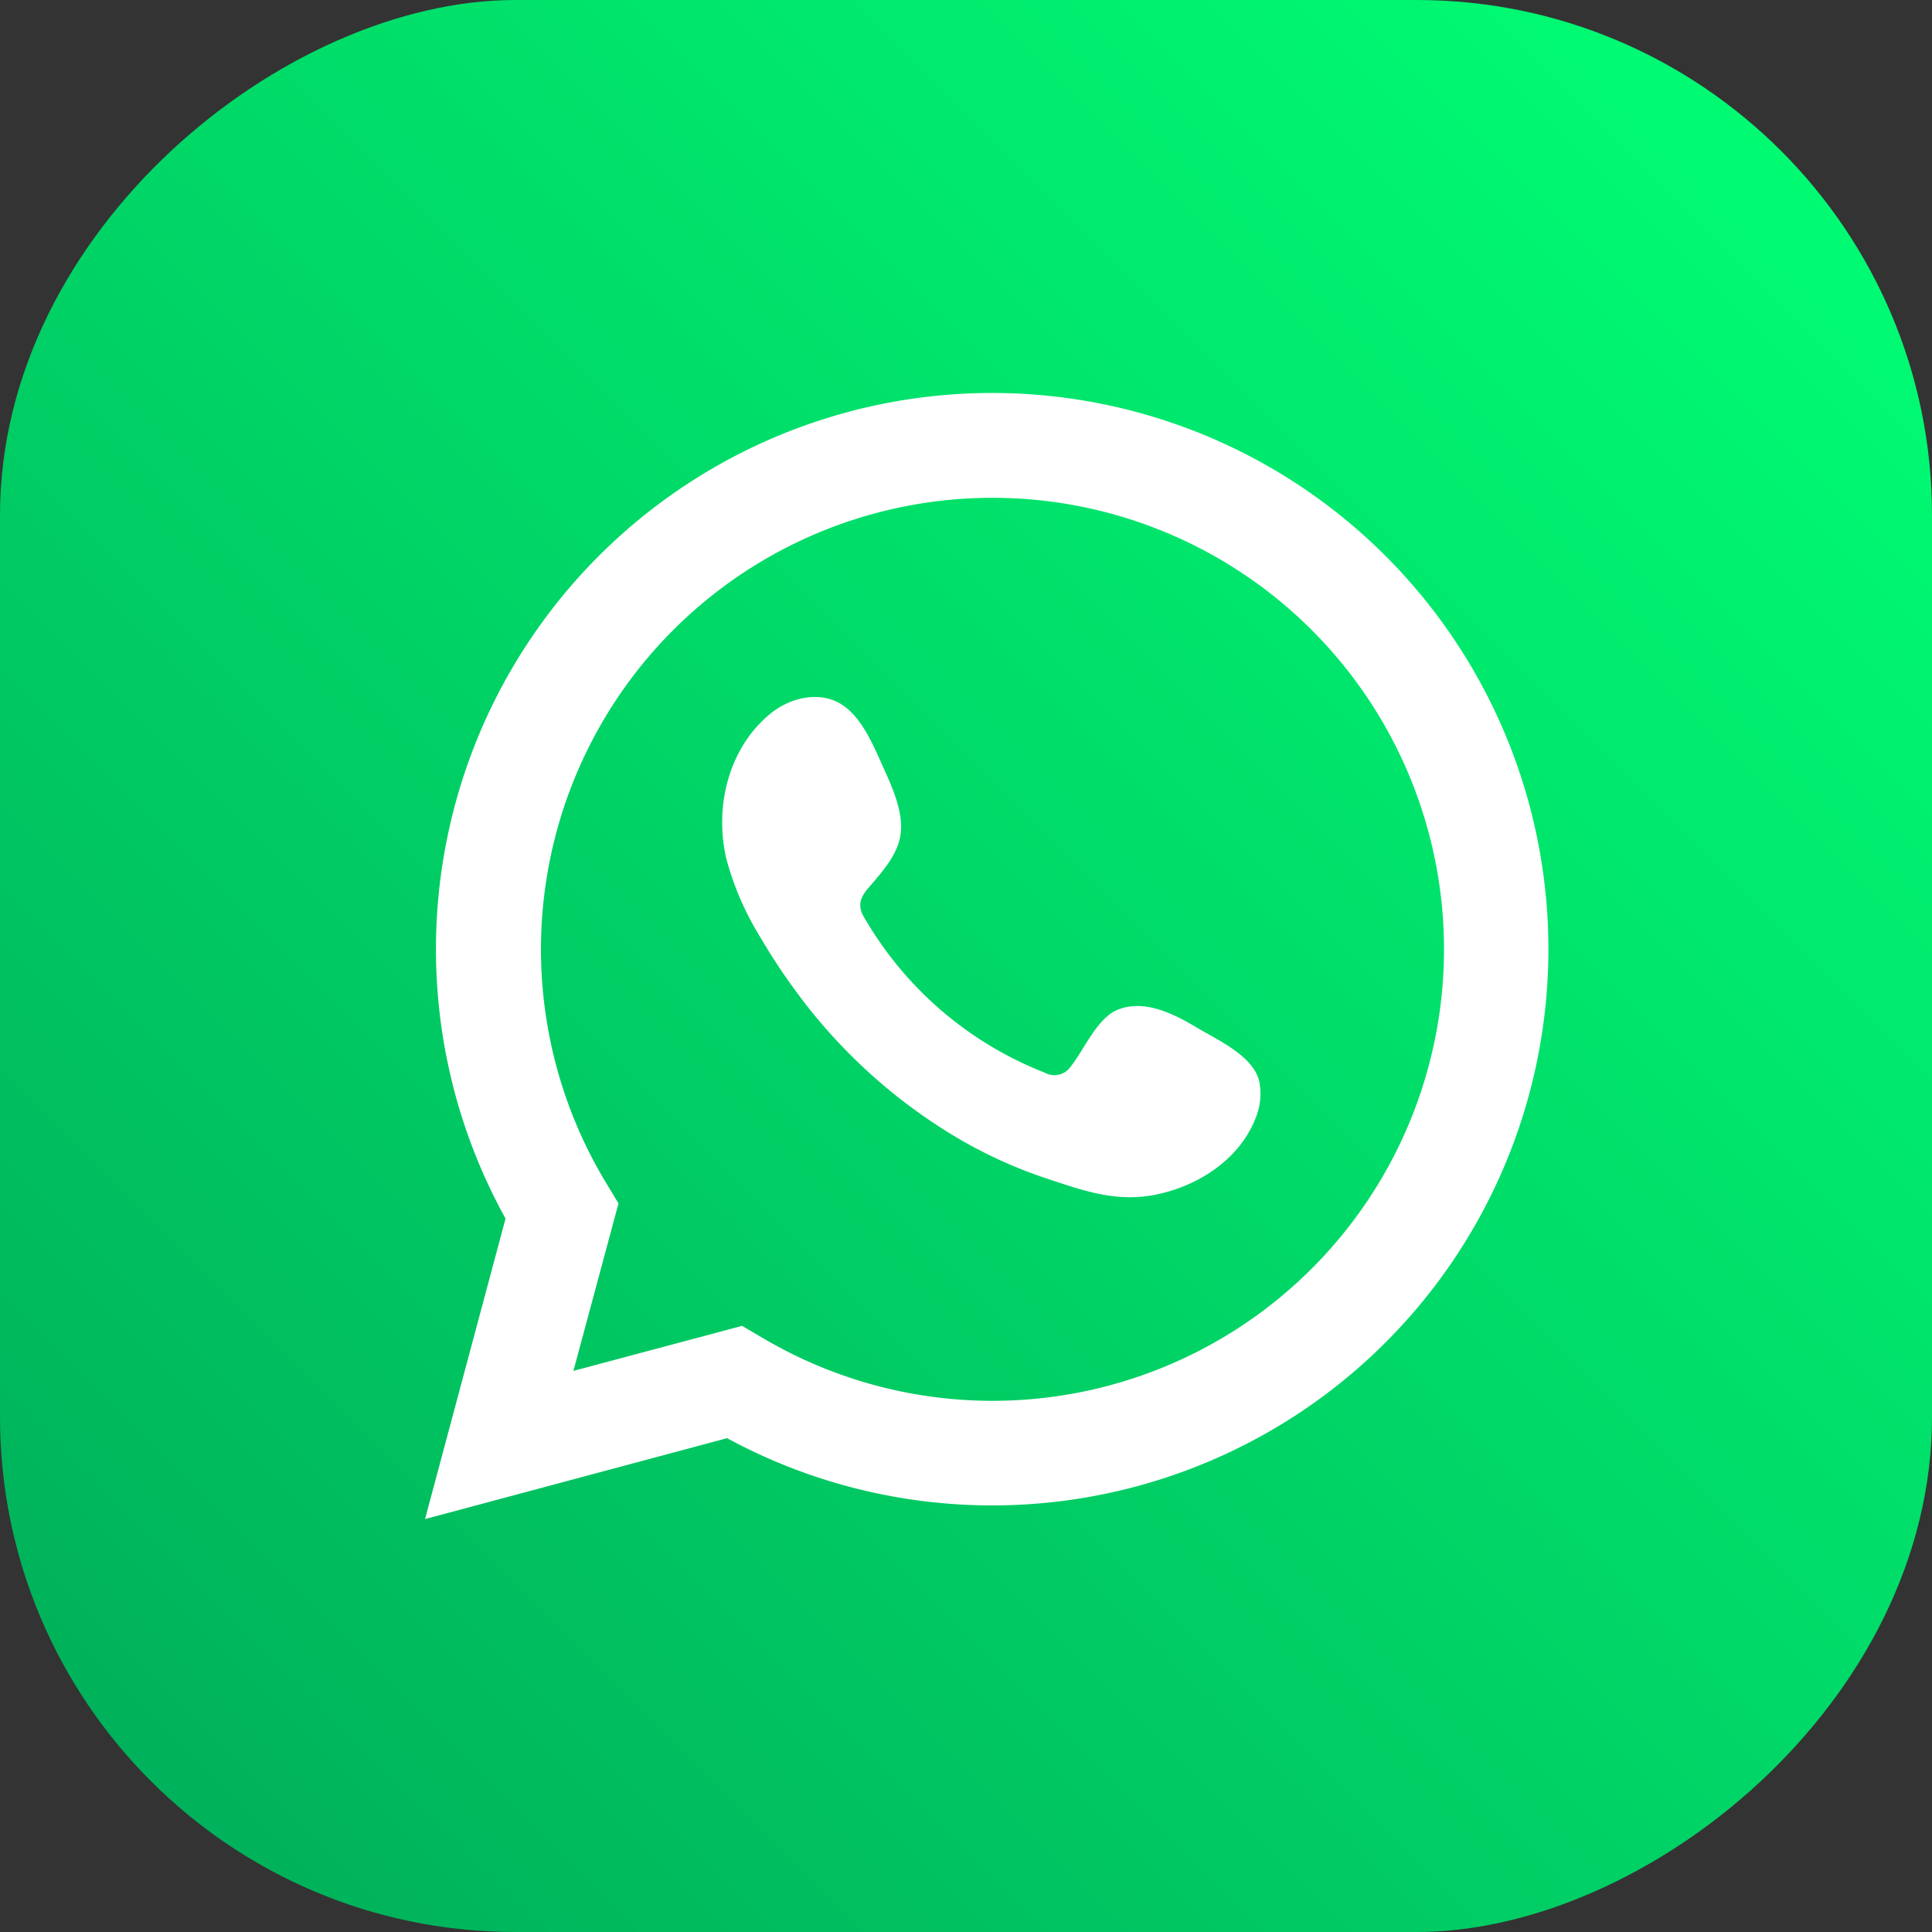
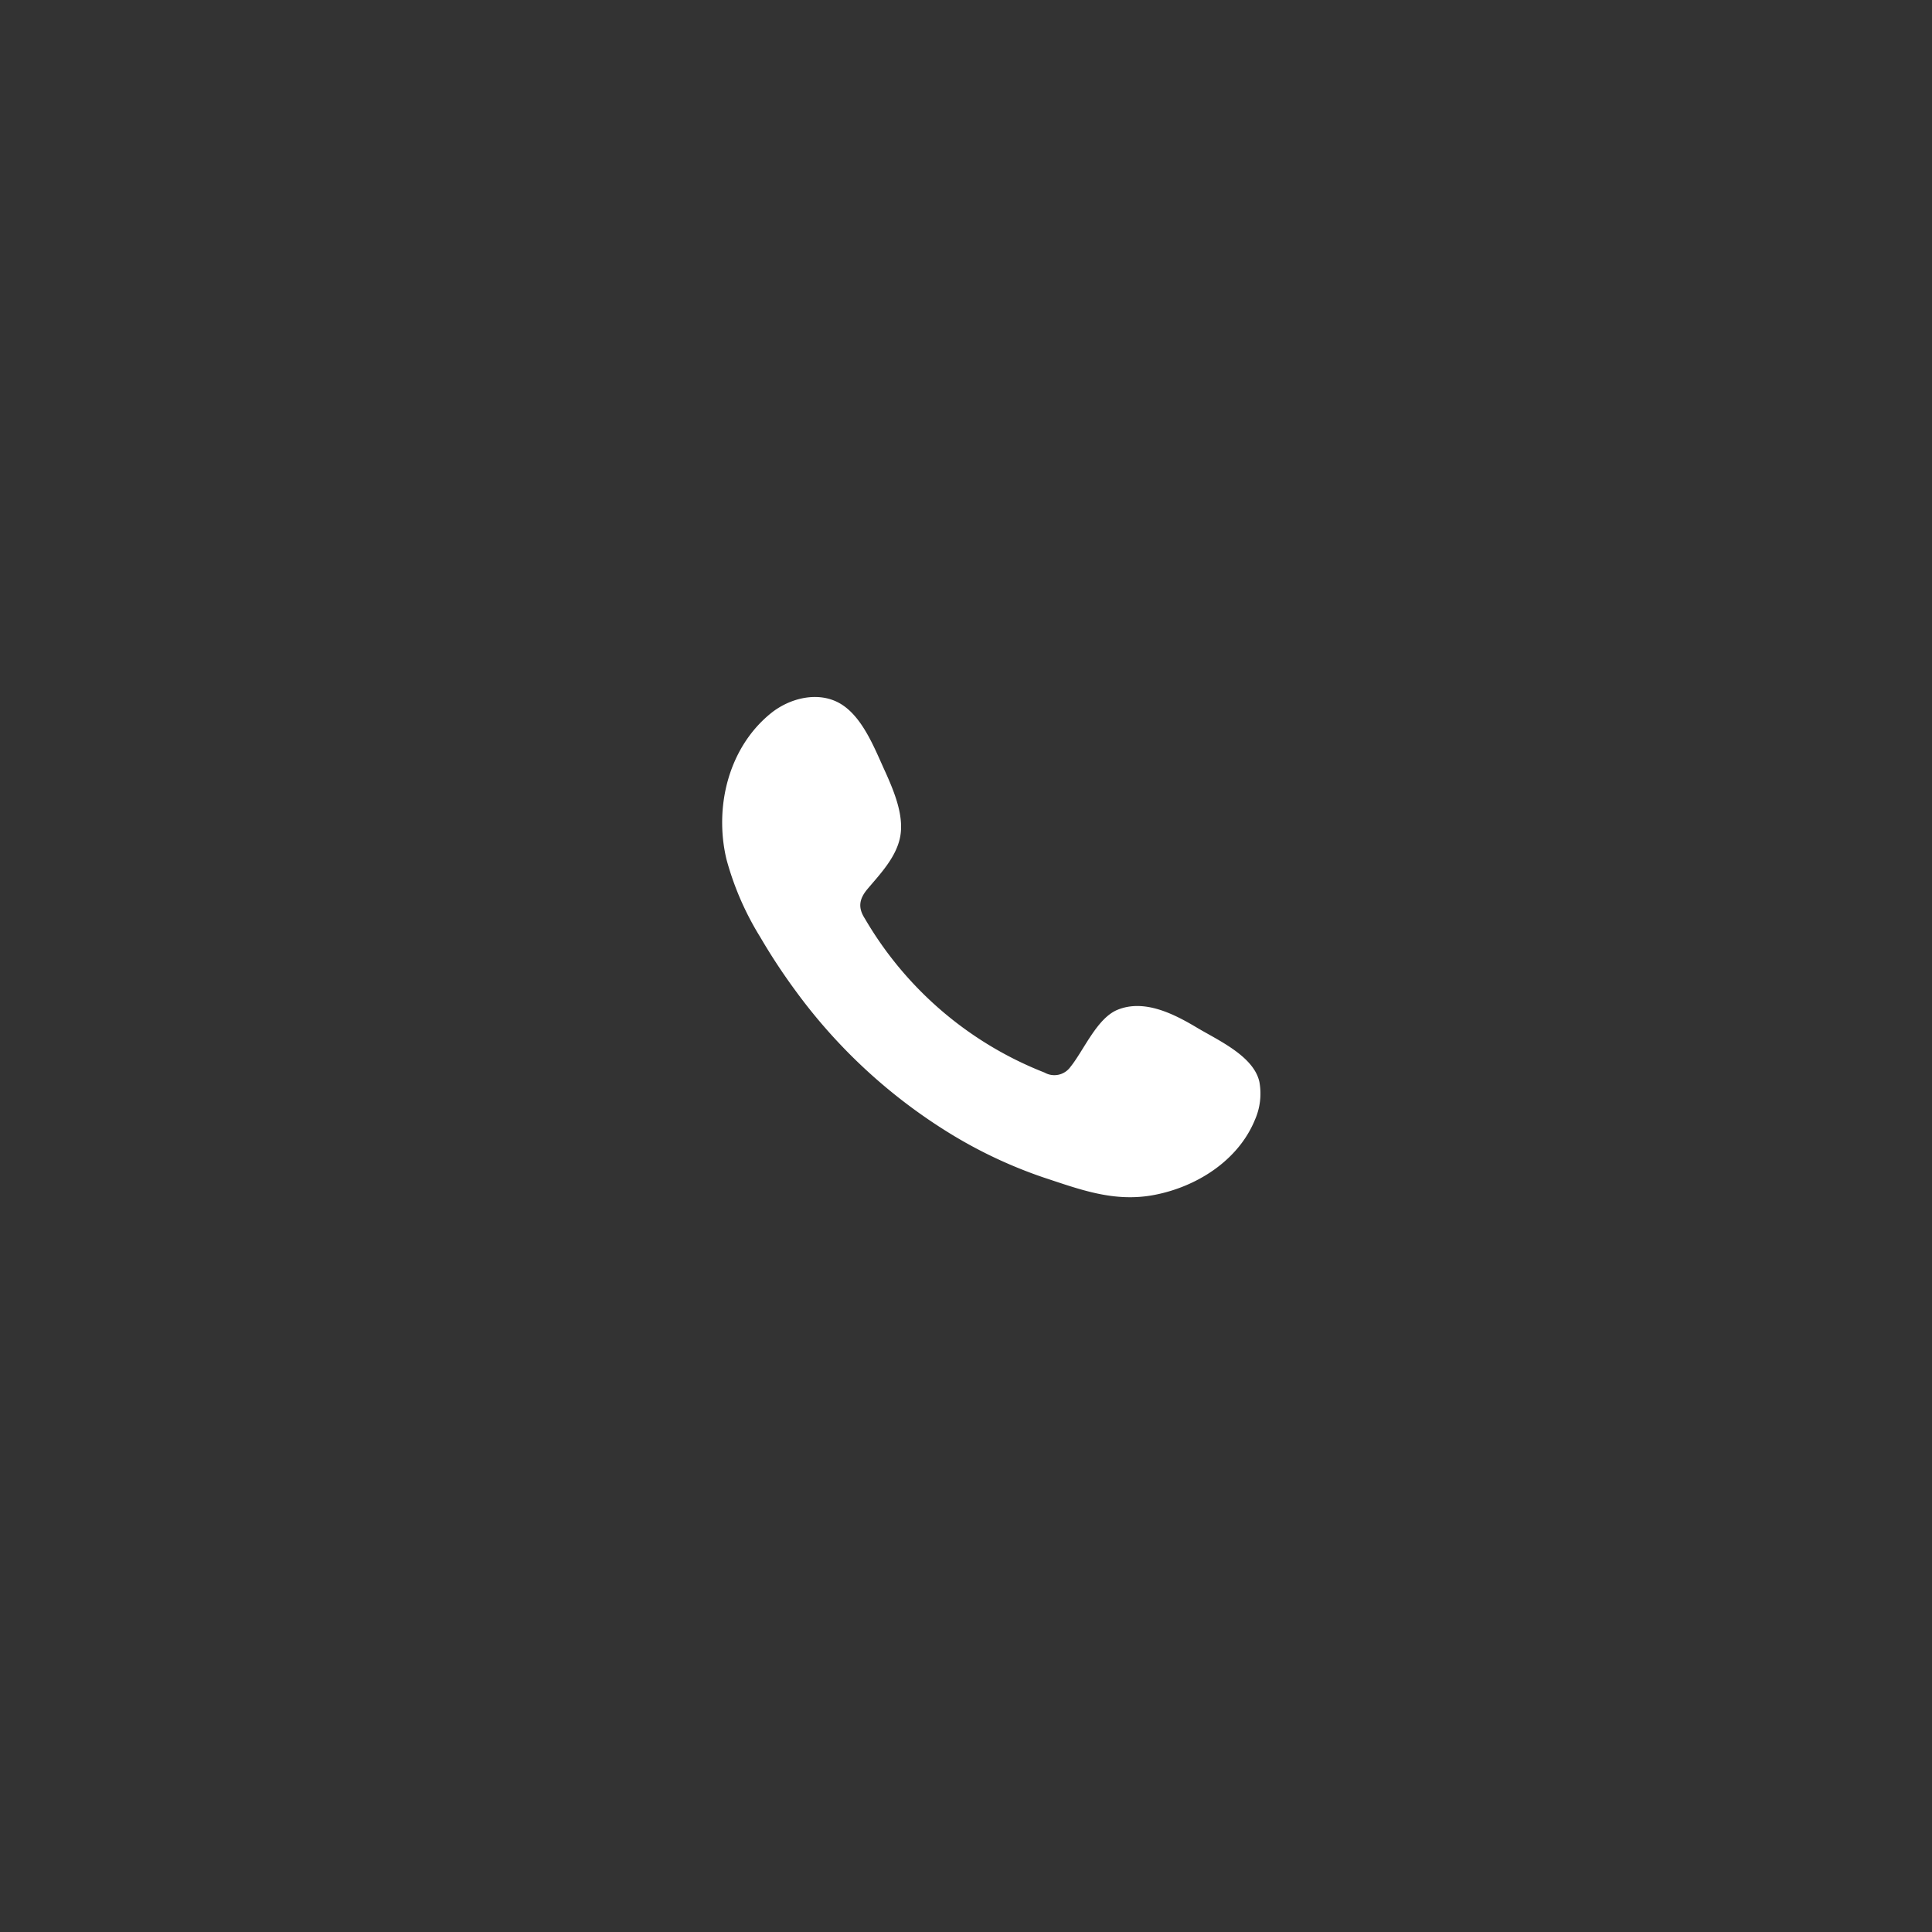
<svg xmlns="http://www.w3.org/2000/svg" id="Слой_1" data-name="Слой 1" viewBox="0 0 300 300">
  <rect x="0" y="0" width="300" height="300" fill="#333333" stroke="none" />
  <defs>
    <style>.cls-1{fill:url(#Degradado_sin_nombre_8);}.cls-2,.cls-3{fill:#fff;}.cls-3{fill-rule:evenodd;}</style>
    <linearGradient id="Degradado_sin_nombre_8" x1="188.78" y1="-267.93" x2="441.78" y2="-14.93" gradientTransform="translate(-165.28 291.43)" gradientUnits="userSpaceOnUse">
      <stop offset="0" stop-color="#00fb73" />
      <stop offset="1" stop-color="#00b25b" />
    </linearGradient>
  </defs>
-   <rect class="cls-1" width="300" height="300" rx="80" transform="translate(300 0) rotate(90)" />
-   <path class="cls-2" d="M66,235.88l12.5-46.66a86.37,86.37,0,1,1,34.4,34.1Zm49.23-30,3,1.76a70.11,70.11,0,1,0-24-23.77l1.81,3-7,26Z" />
  <path class="cls-3" d="M185.87,159.58c-3.55-2.12-8.16-4.49-12.34-2.78-3.21,1.31-5.25,6.33-7.33,8.89a3.07,3.07,0,0,1-4,.86,55.87,55.87,0,0,1-27.89-23.89c-1.12-1.72-.92-3.07.44-4.67,2-2.36,4.52-5,5.06-8.23s-1-6.9-2.26-9.73c-1.68-3.62-3.56-8.79-7.19-10.84-3.34-1.88-7.73-.82-10.7,1.6-5.12,4.17-7.6,10.71-7.52,17.2a24.43,24.43,0,0,0,.67,5.46,45.49,45.49,0,0,0,5.24,12.06,93.9,93.9,0,0,0,5.47,8.32,84.38,84.38,0,0,0,23.71,22,72.13,72.13,0,0,0,14.79,7c5.79,1.91,11,3.9,17.21,2.72,6.55-1.25,13-5.3,15.61-11.61a10.11,10.11,0,0,0,.72-5.93C194.69,164,189.17,161.55,185.87,159.58Z" />
</svg>